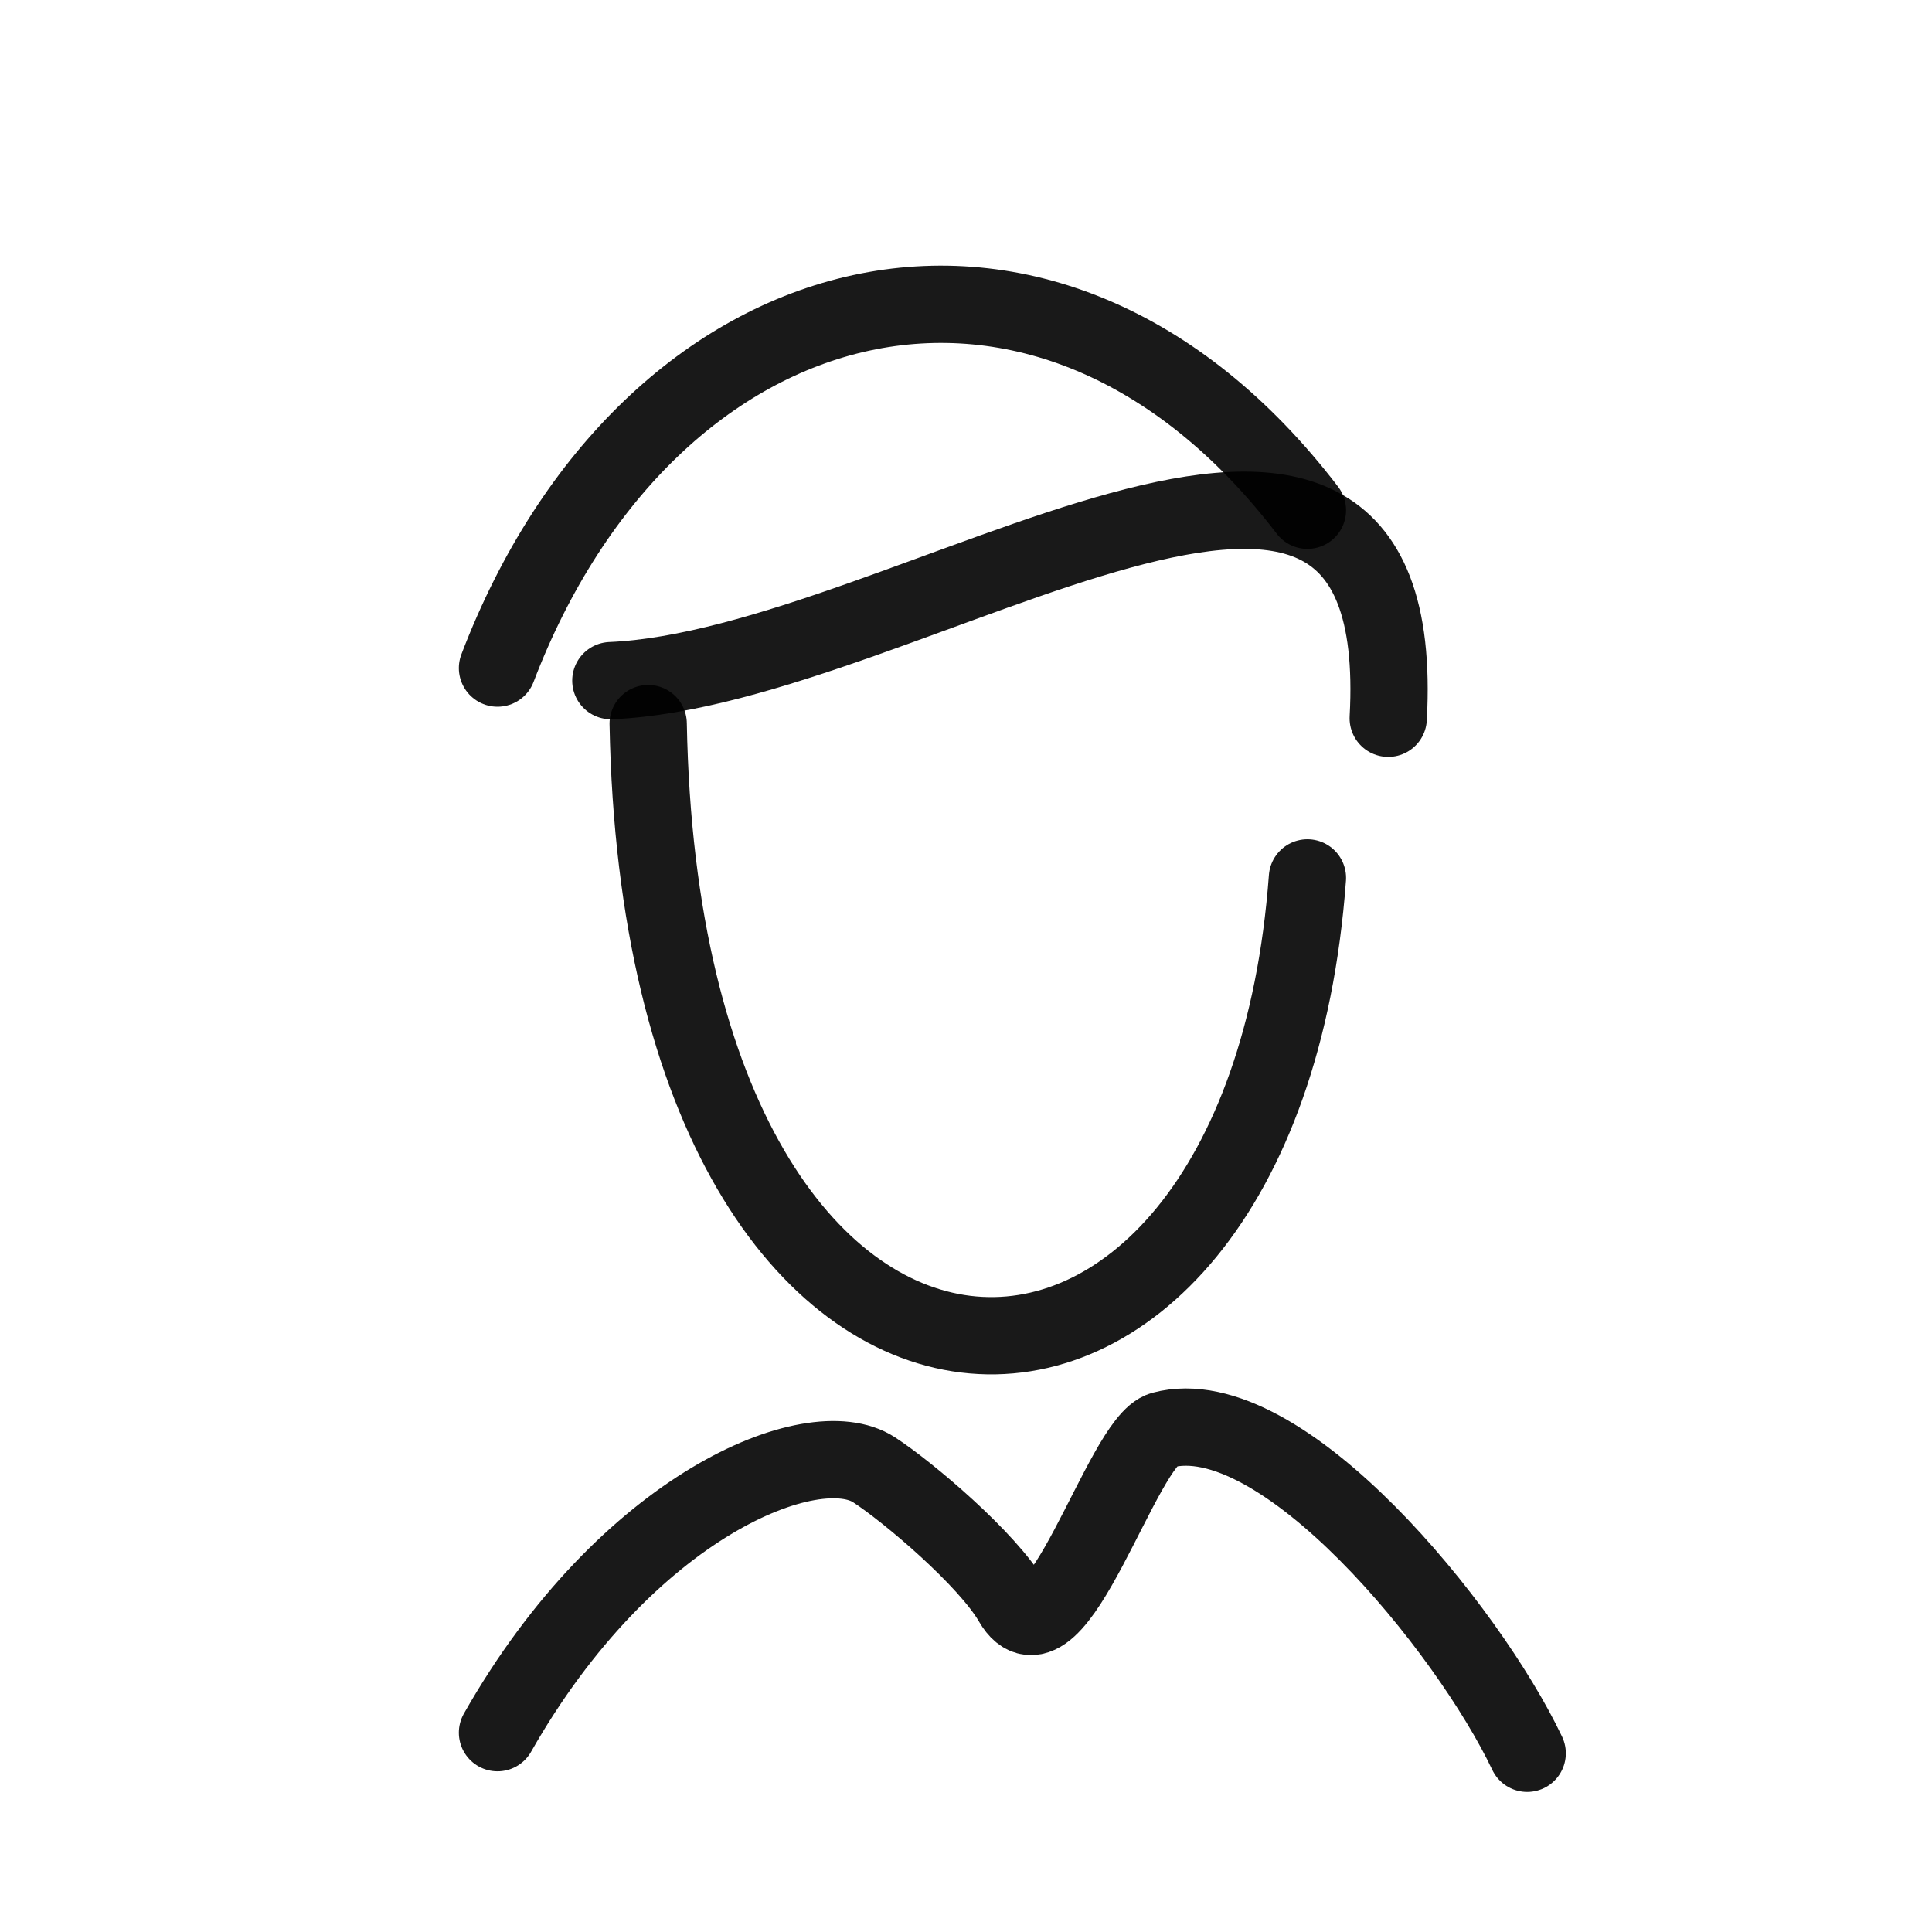
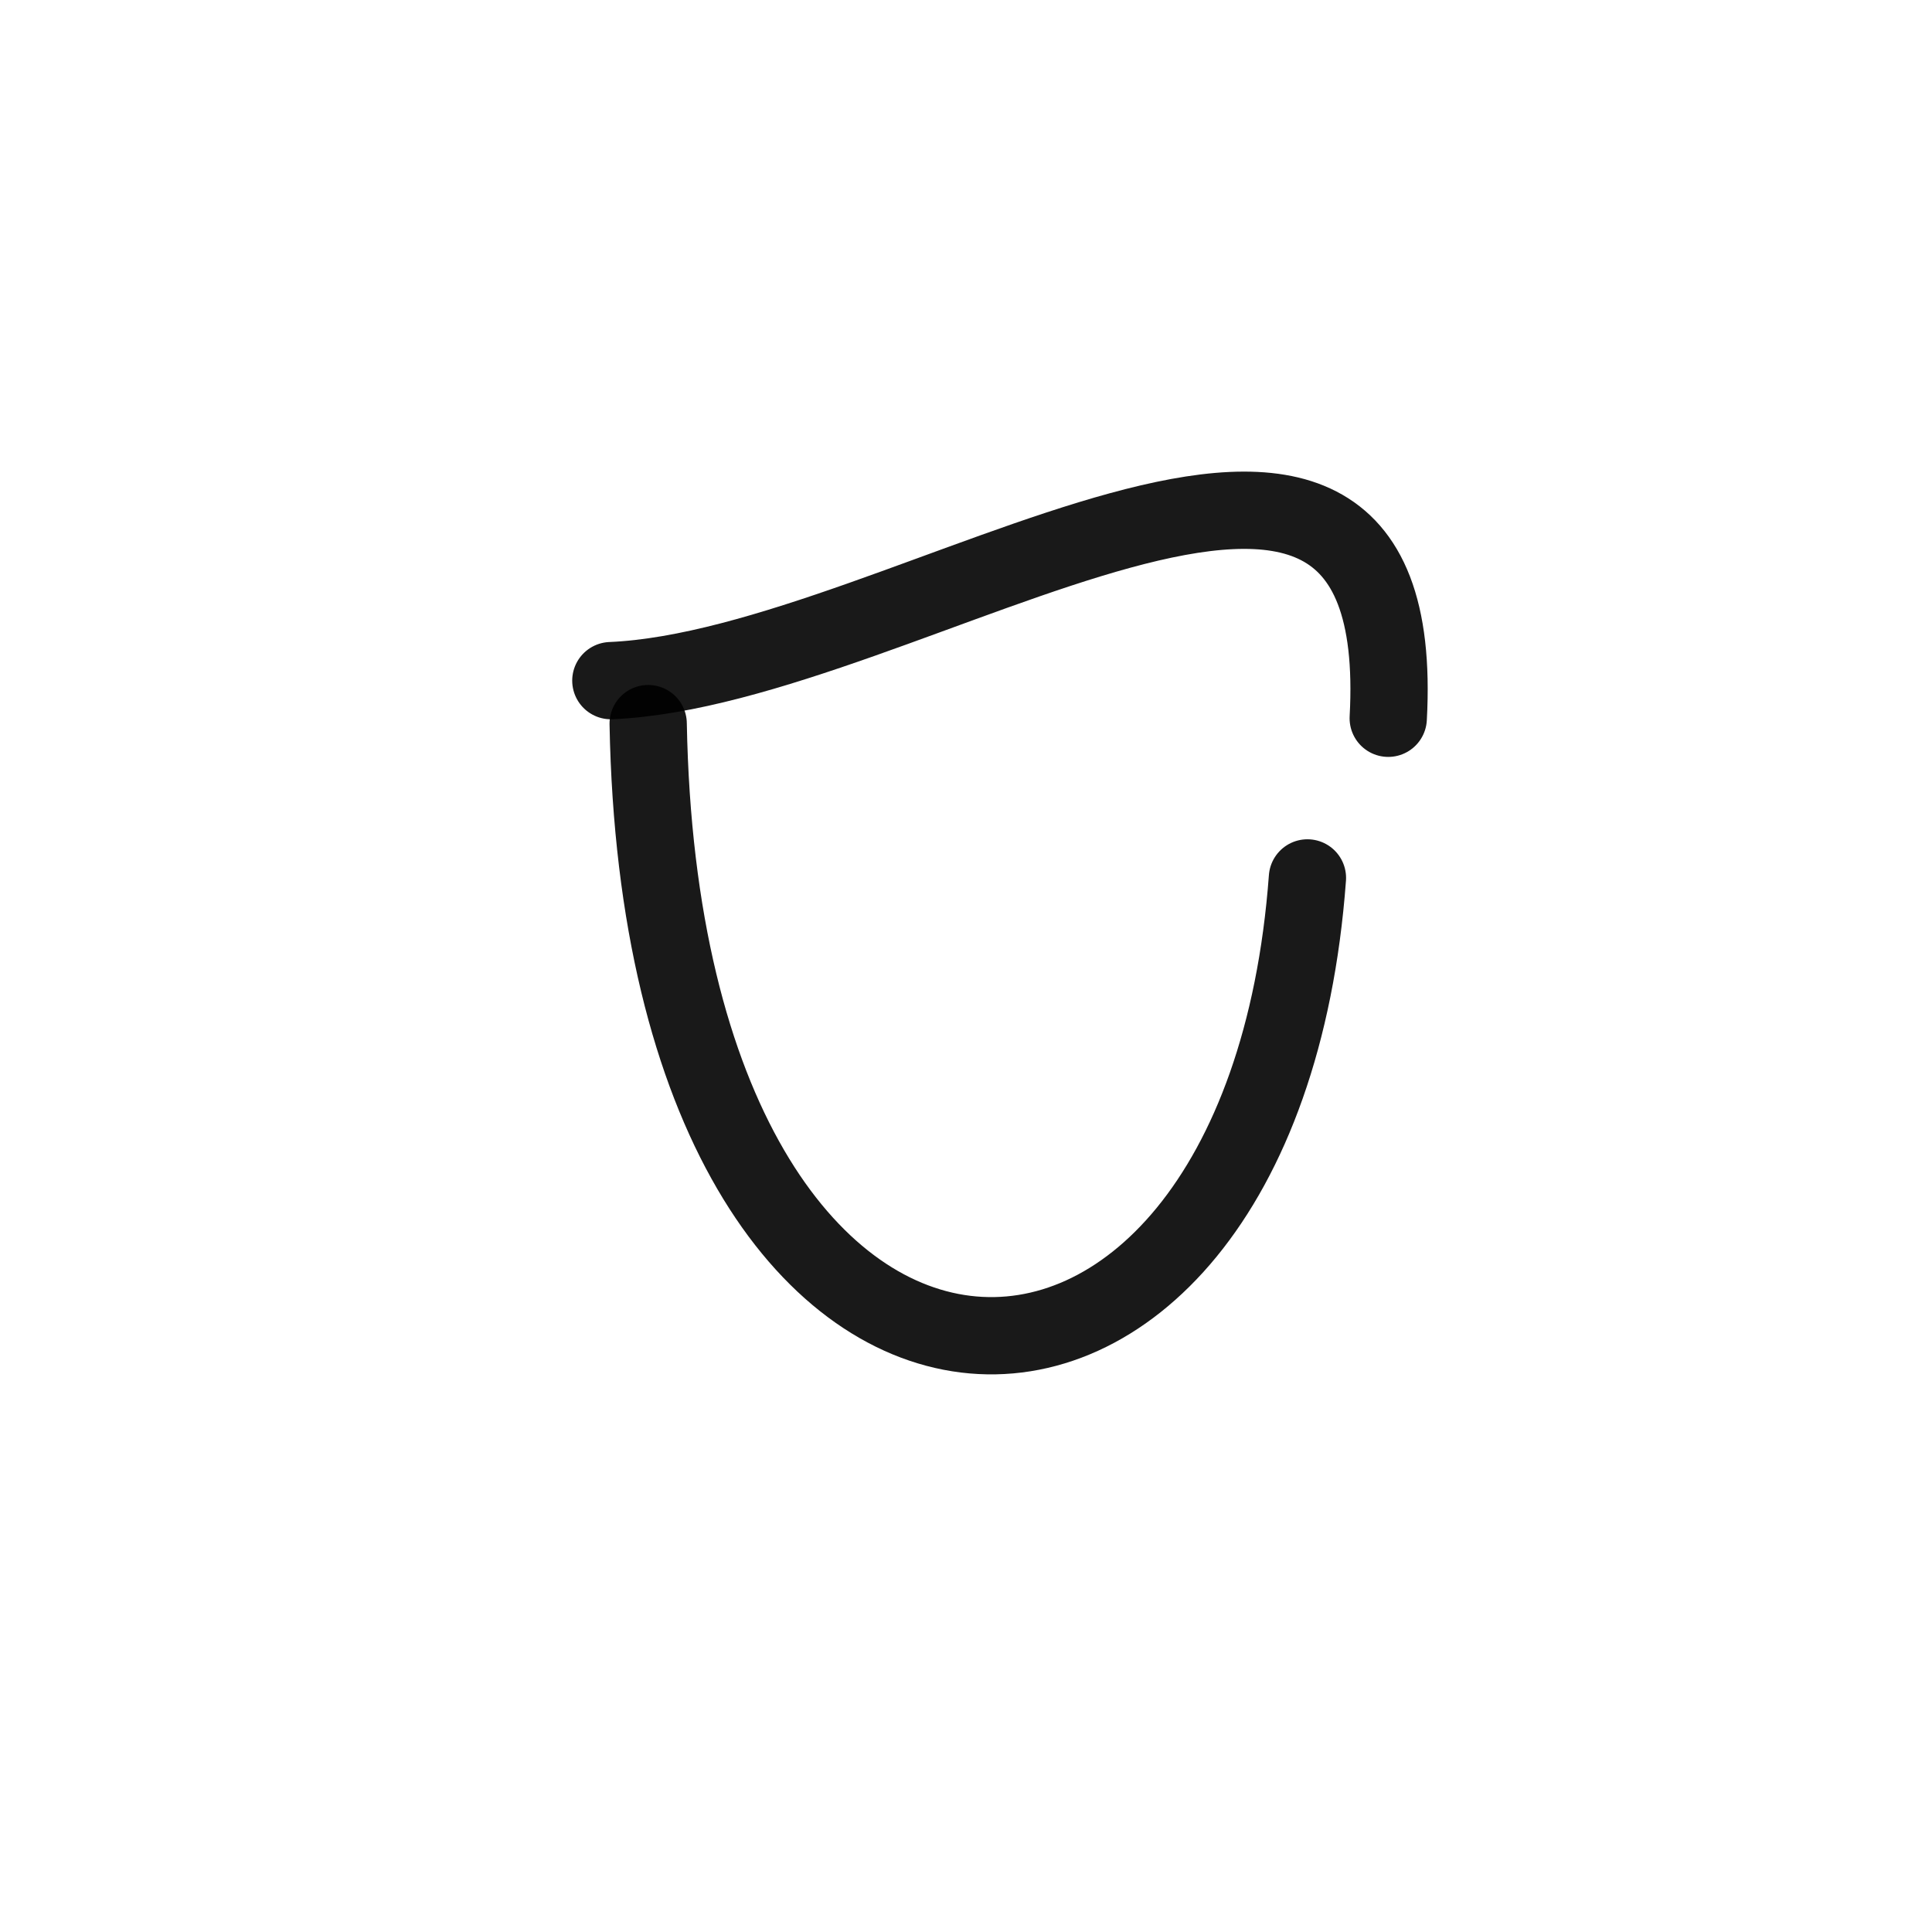
<svg xmlns="http://www.w3.org/2000/svg" width="800px" height="800px" viewBox="0 0 400 400" fill="none">
-   <path d="M103 138.32C134.266 56.407 216.688 35.008 270.69 105.641" stroke="#000000" stroke-opacity="0.9" stroke-width="16" stroke-linecap="round" stroke-linejoin="round" />
  <path d="M134.198 149.813C137.17 313.038 261.005 313.038 270.69 181.764" stroke="#000000" stroke-opacity="0.9" stroke-width="16" stroke-linecap="round" stroke-linejoin="round" />
  <path d="M126.47 140.918C188.067 138.32 292.39 58.018 287.419 148.71" stroke="#000000" stroke-opacity="0.9" stroke-width="16" stroke-linecap="round" stroke-linejoin="round" />
-   <path d="M103 358.732C129.759 311.598 168.322 296.081 180.958 304.301C188.104 308.95 204.456 322.806 209.593 331.685C218.487 347.054 232.308 298.322 240.689 296.081C265.256 289.508 303.955 337.227 316.187 363" stroke="#000000" stroke-opacity="0.9" stroke-width="16" stroke-linecap="round" stroke-linejoin="round" />
</svg>